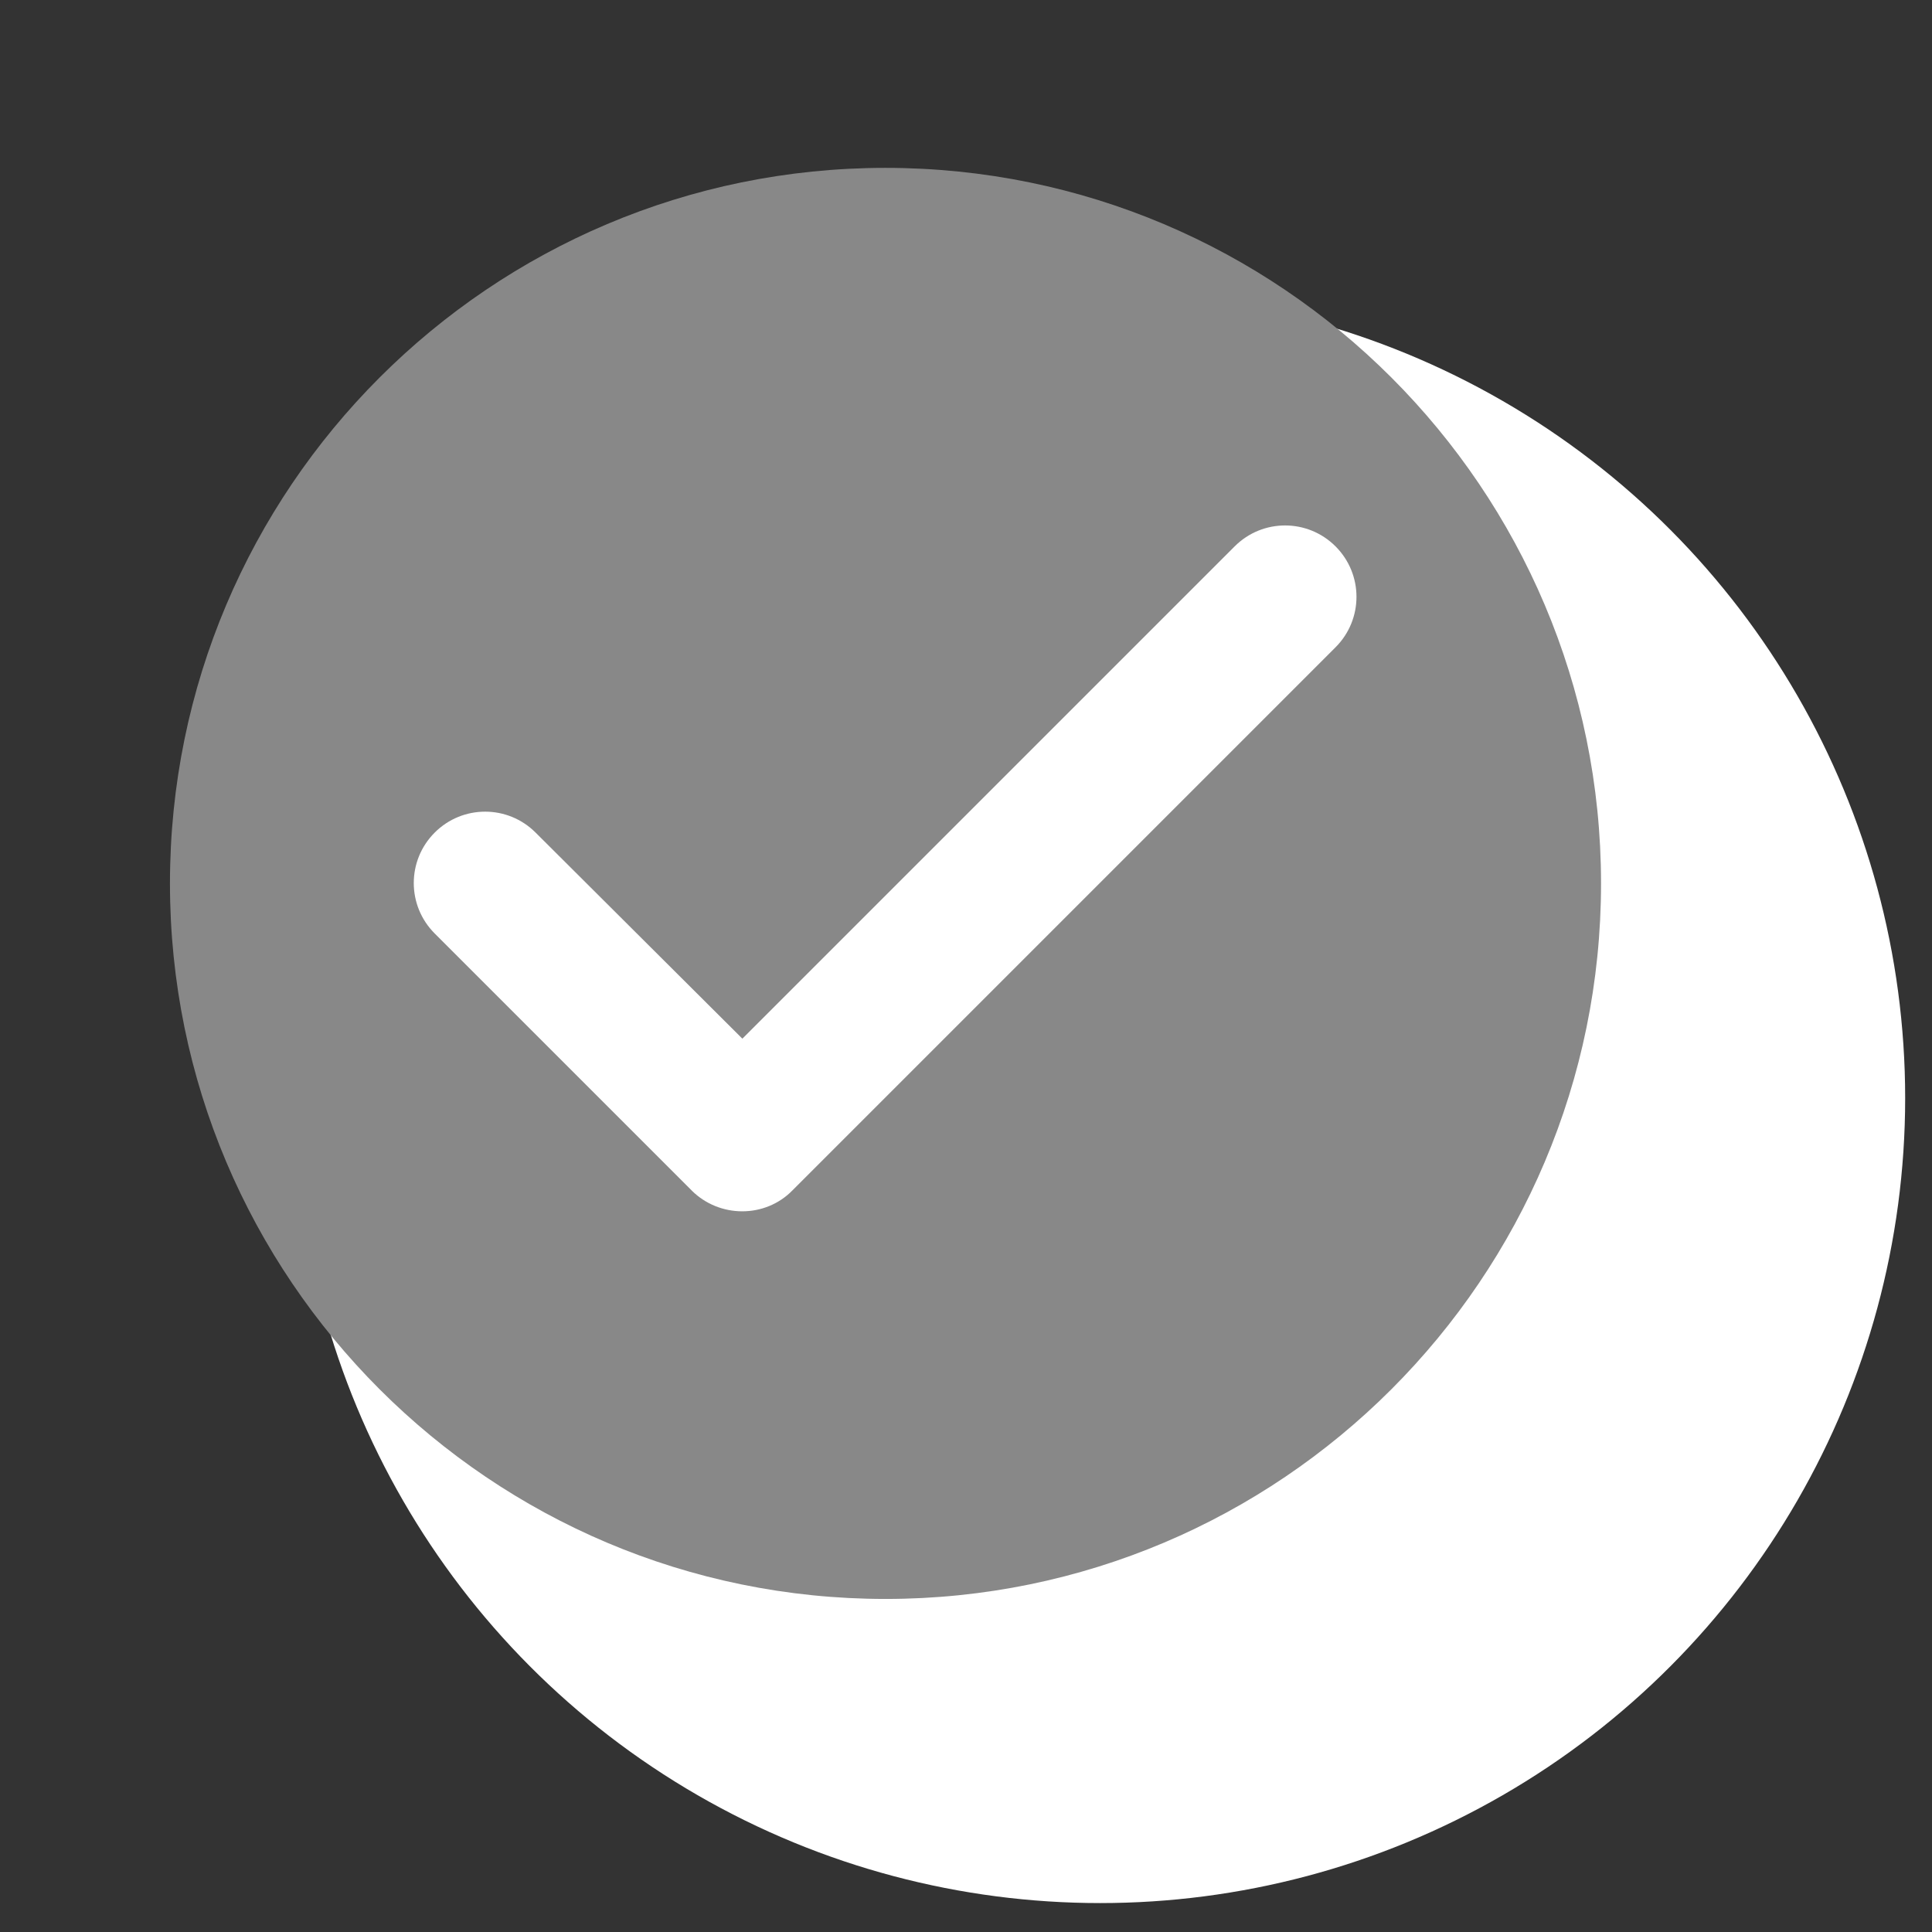
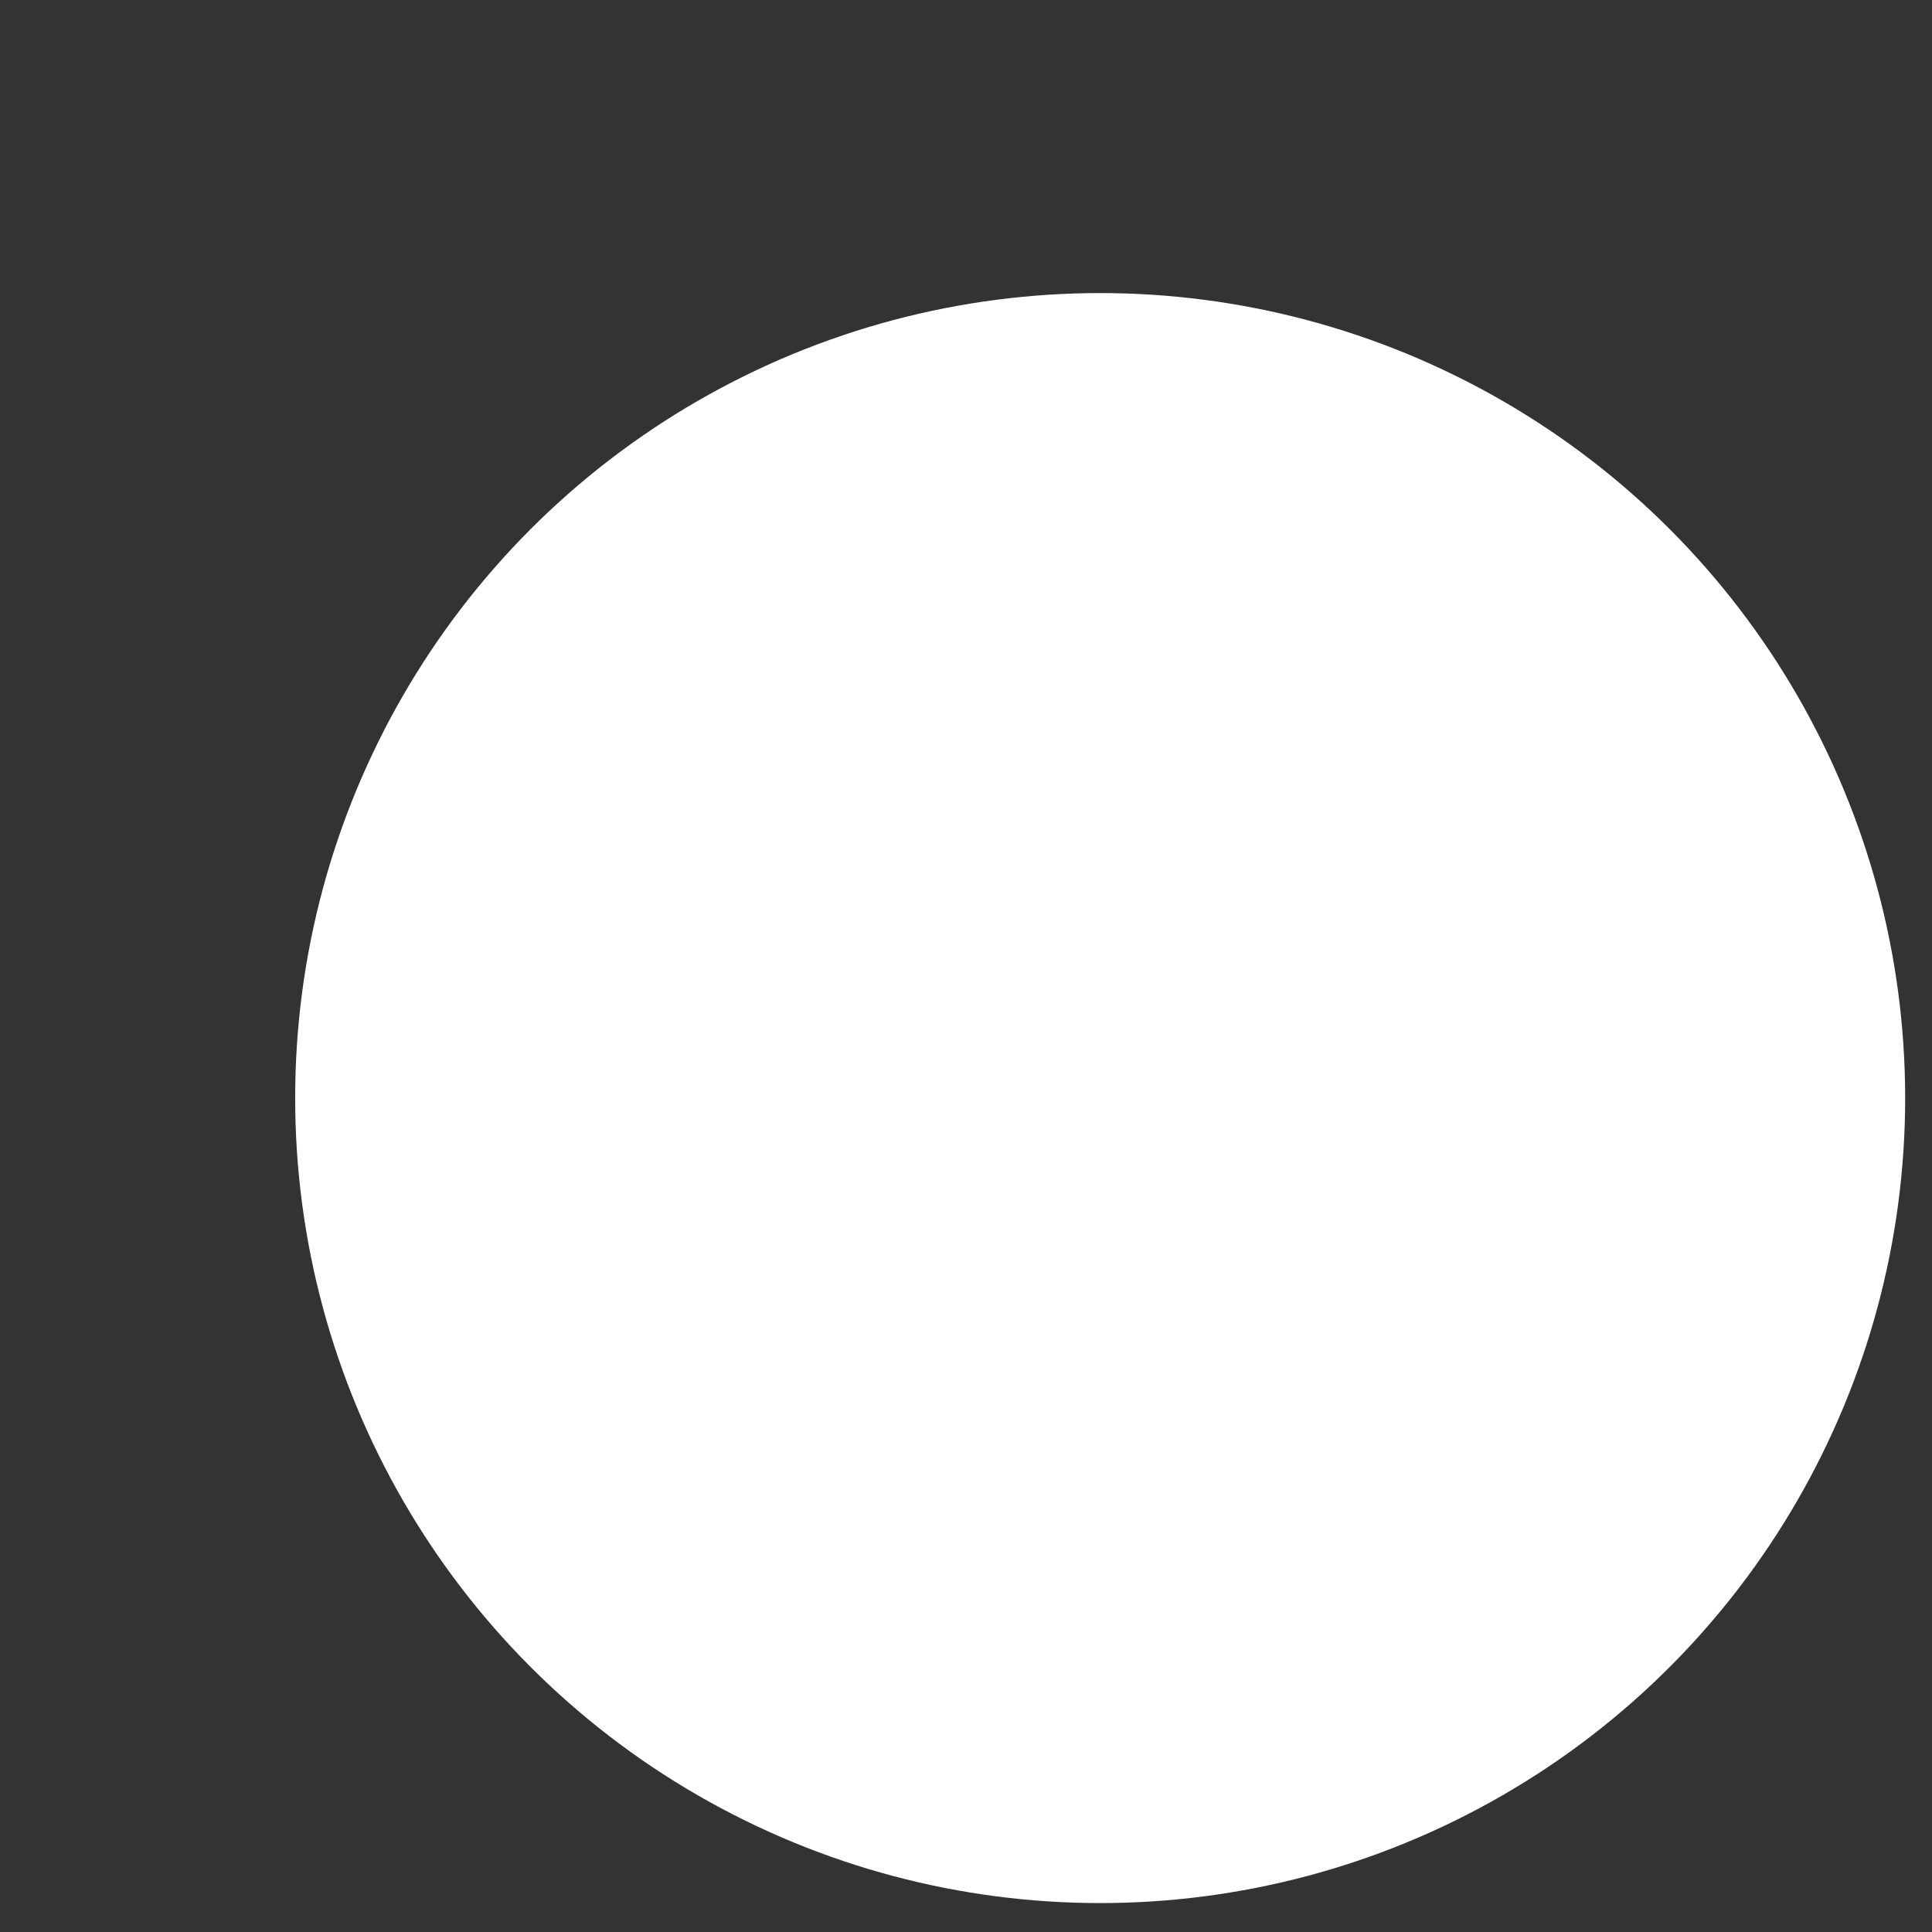
<svg xmlns="http://www.w3.org/2000/svg" fill="none" height="36" viewBox="0 0 36 36" width="36">
  <rect x="0" y="0" width="36" height="36" fill="#333333" stroke="none" />
  <clipPath id="a">
-     <path d="m.5.461h32v32h-32z" />
+     <path d="m.5.461v32h-32z" />
  </clipPath>
  <circle cx="20.5" cy="20.461" fill="#fff" r="15" />
  <g clip-path="url(#a)">
-     <path d="m16.5 3.128c-7.36 0-13.333 5.973-13.333 13.333 0 7.36 5.973 13.333 13.333 13.333 7.36 0 13.333-5.973 13.333-13.333 0-7.36-5.973-13.333-13.333-13.333zm-3.613 19.053-4.787-4.787c-.52-.52-.52-1.36 0-1.88s1.36-.52 1.88 0l3.853 3.84 9.173-9.173c.52-.52 1.36-.52 1.88 0 .52.52.52 1.36 0 1.88l-10.12 10.12c-.507.52-1.36.52-1.88 0z" fill="#888" />
-   </g>
+     </g>
</svg>